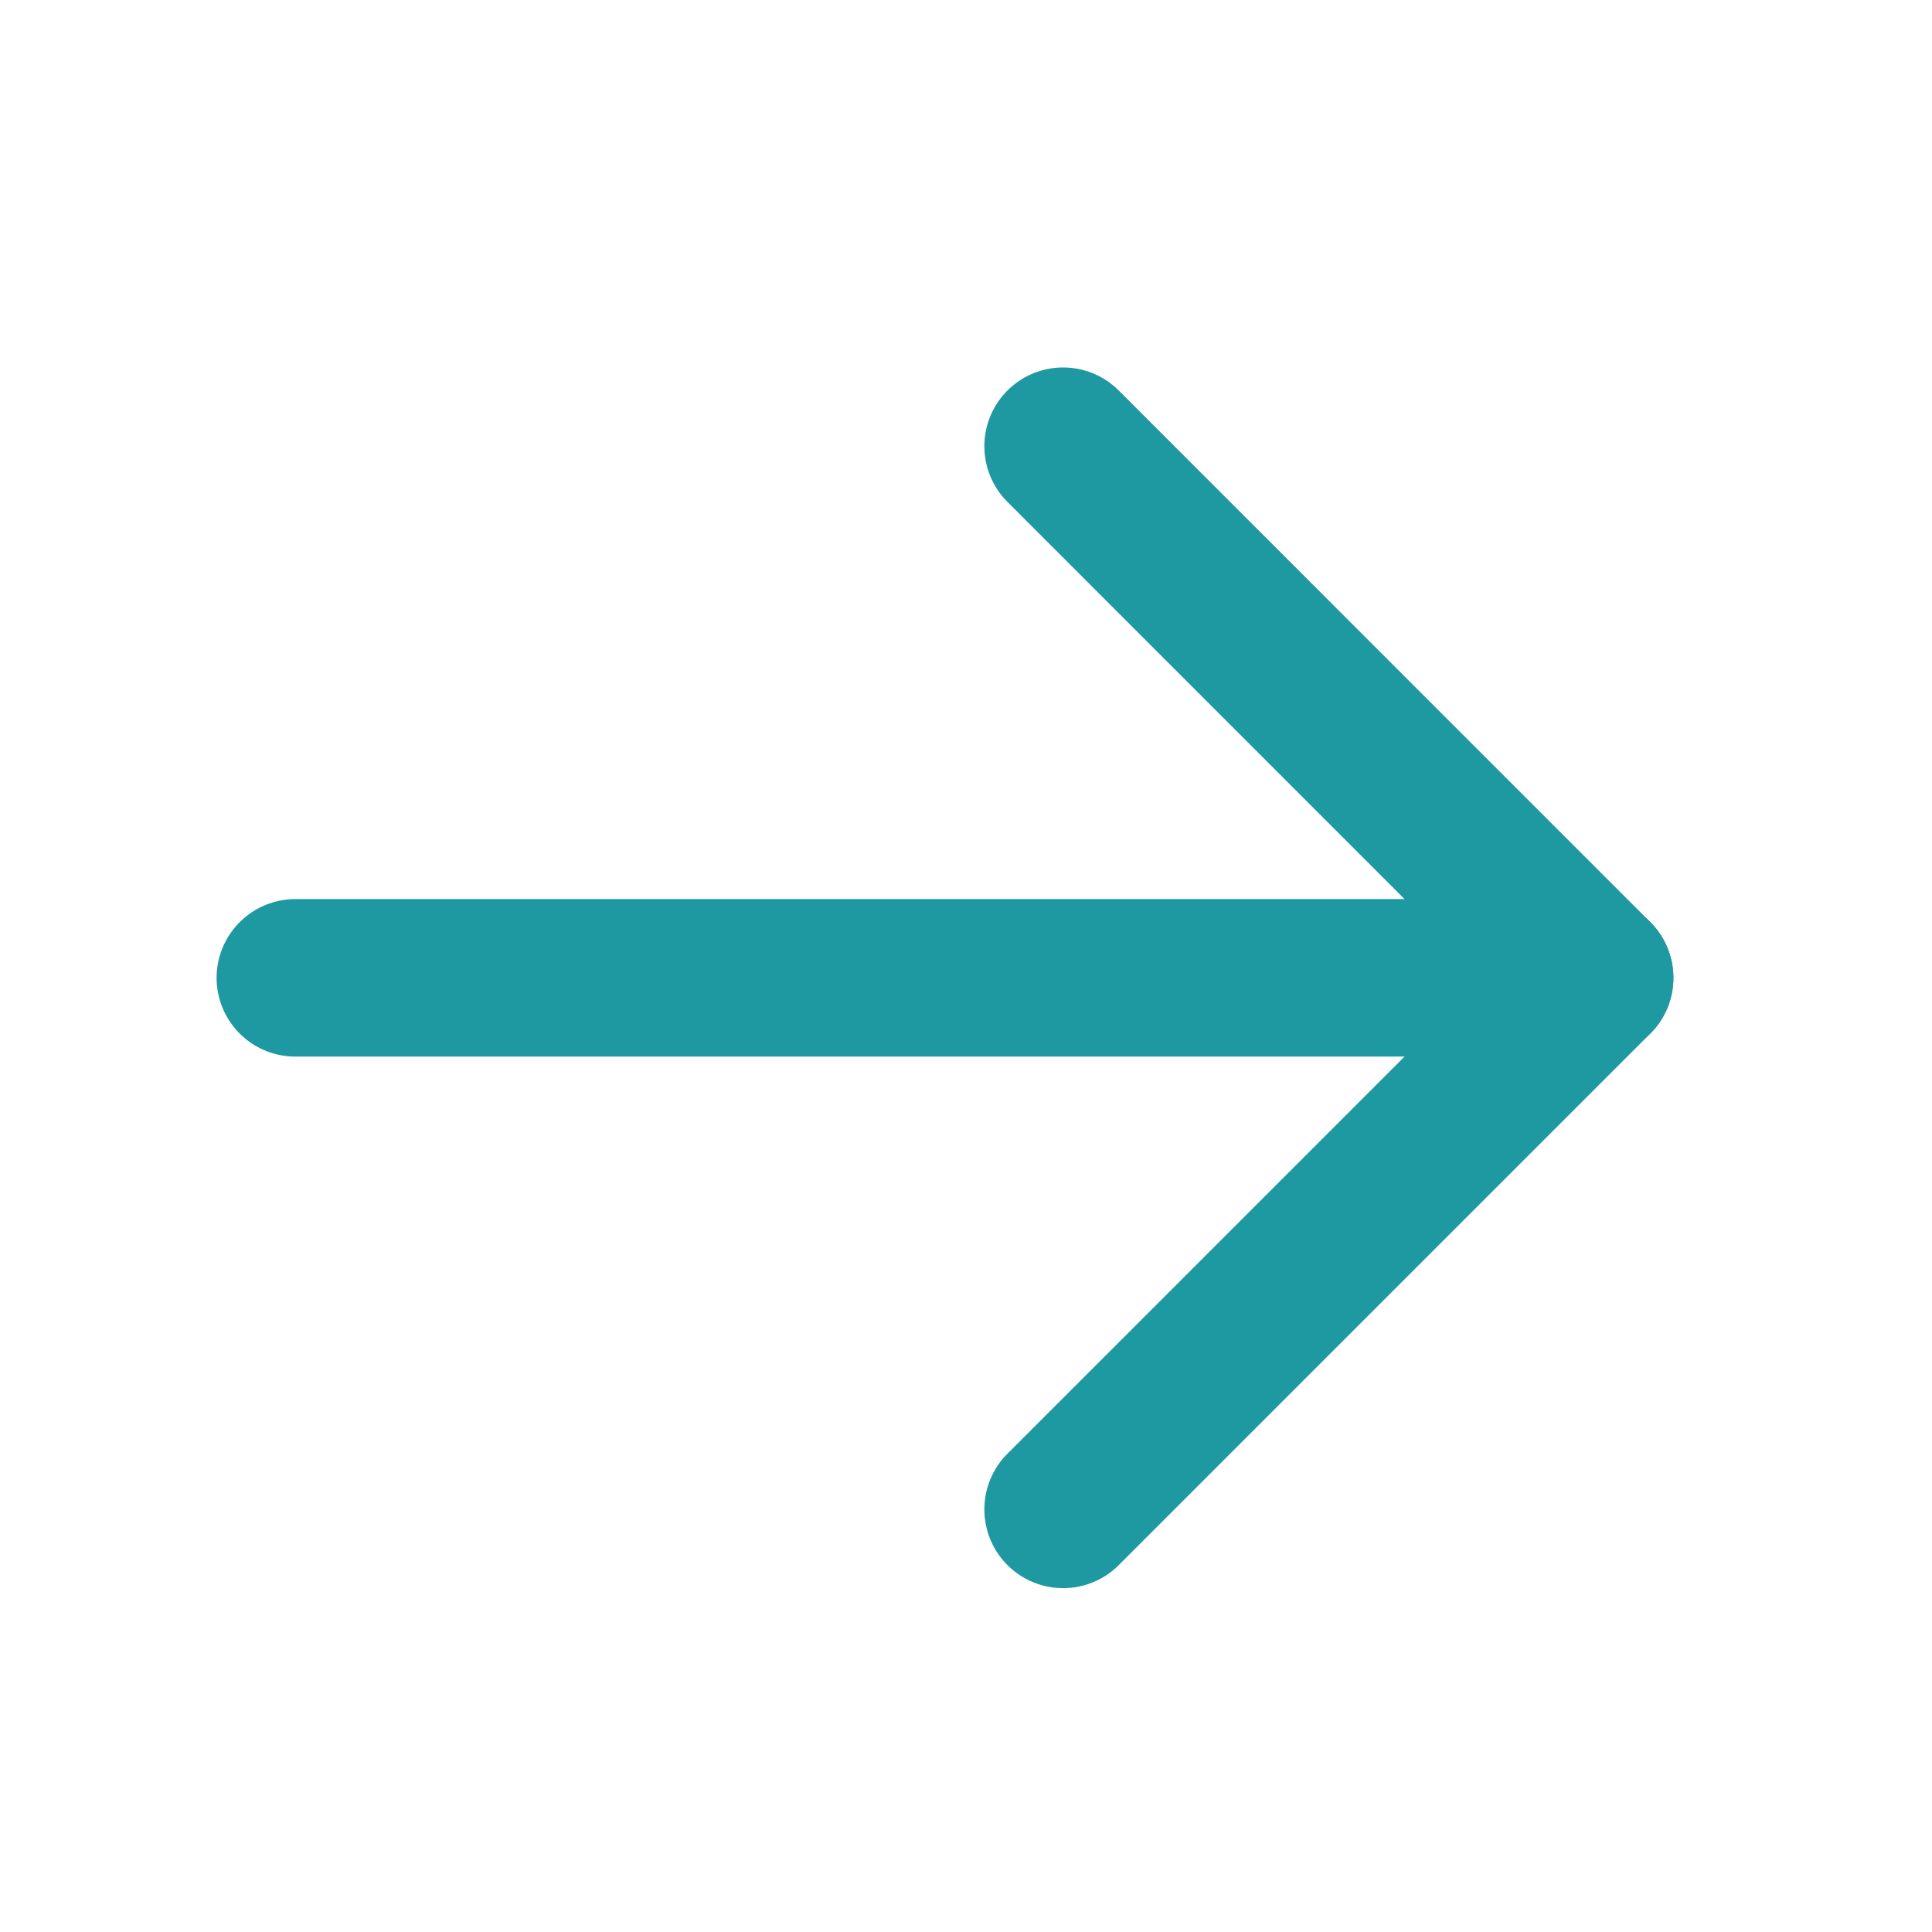
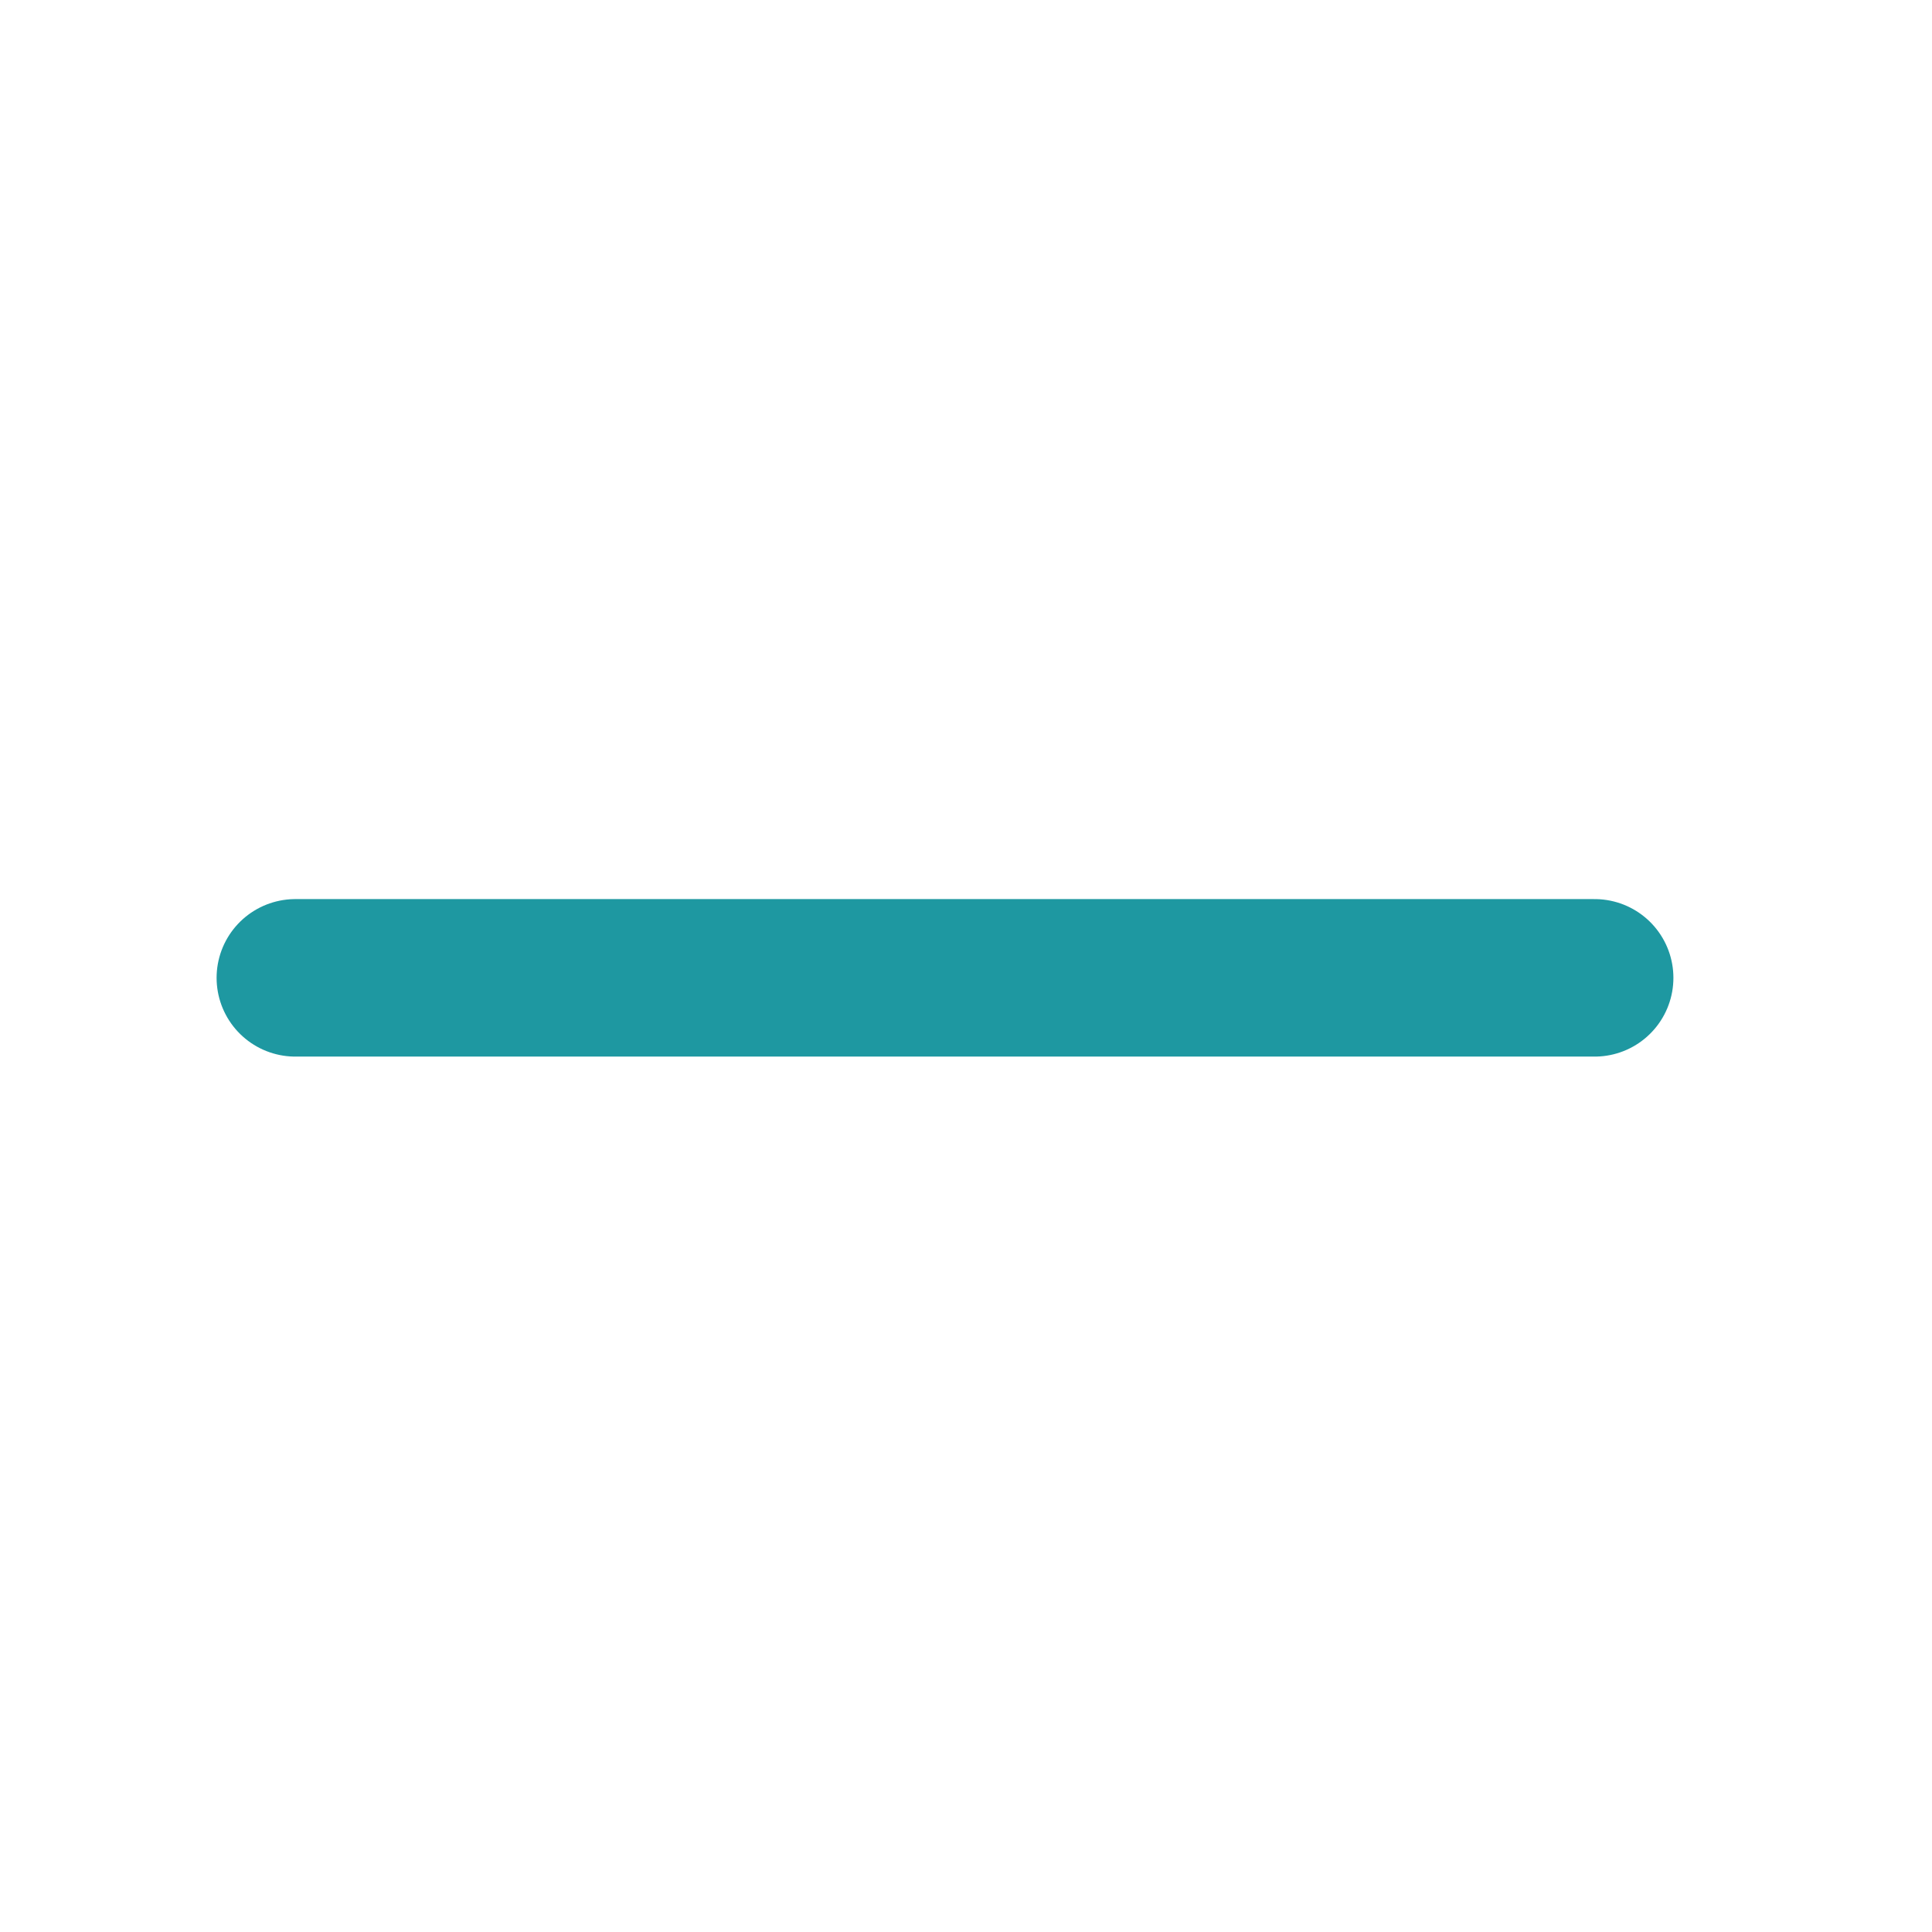
<svg xmlns="http://www.w3.org/2000/svg" width="23" height="23" viewBox="0 0 23 23" fill="none">
  <path d="M3.516 11.641H18.984" stroke="#1E98A1" stroke-width="1.875" stroke-linecap="round" stroke-linejoin="round" />
-   <path d="M12.656 5.312L18.984 11.641L12.656 17.969" stroke="#1E98A1" stroke-width="1.875" stroke-linecap="round" stroke-linejoin="round" />
</svg>